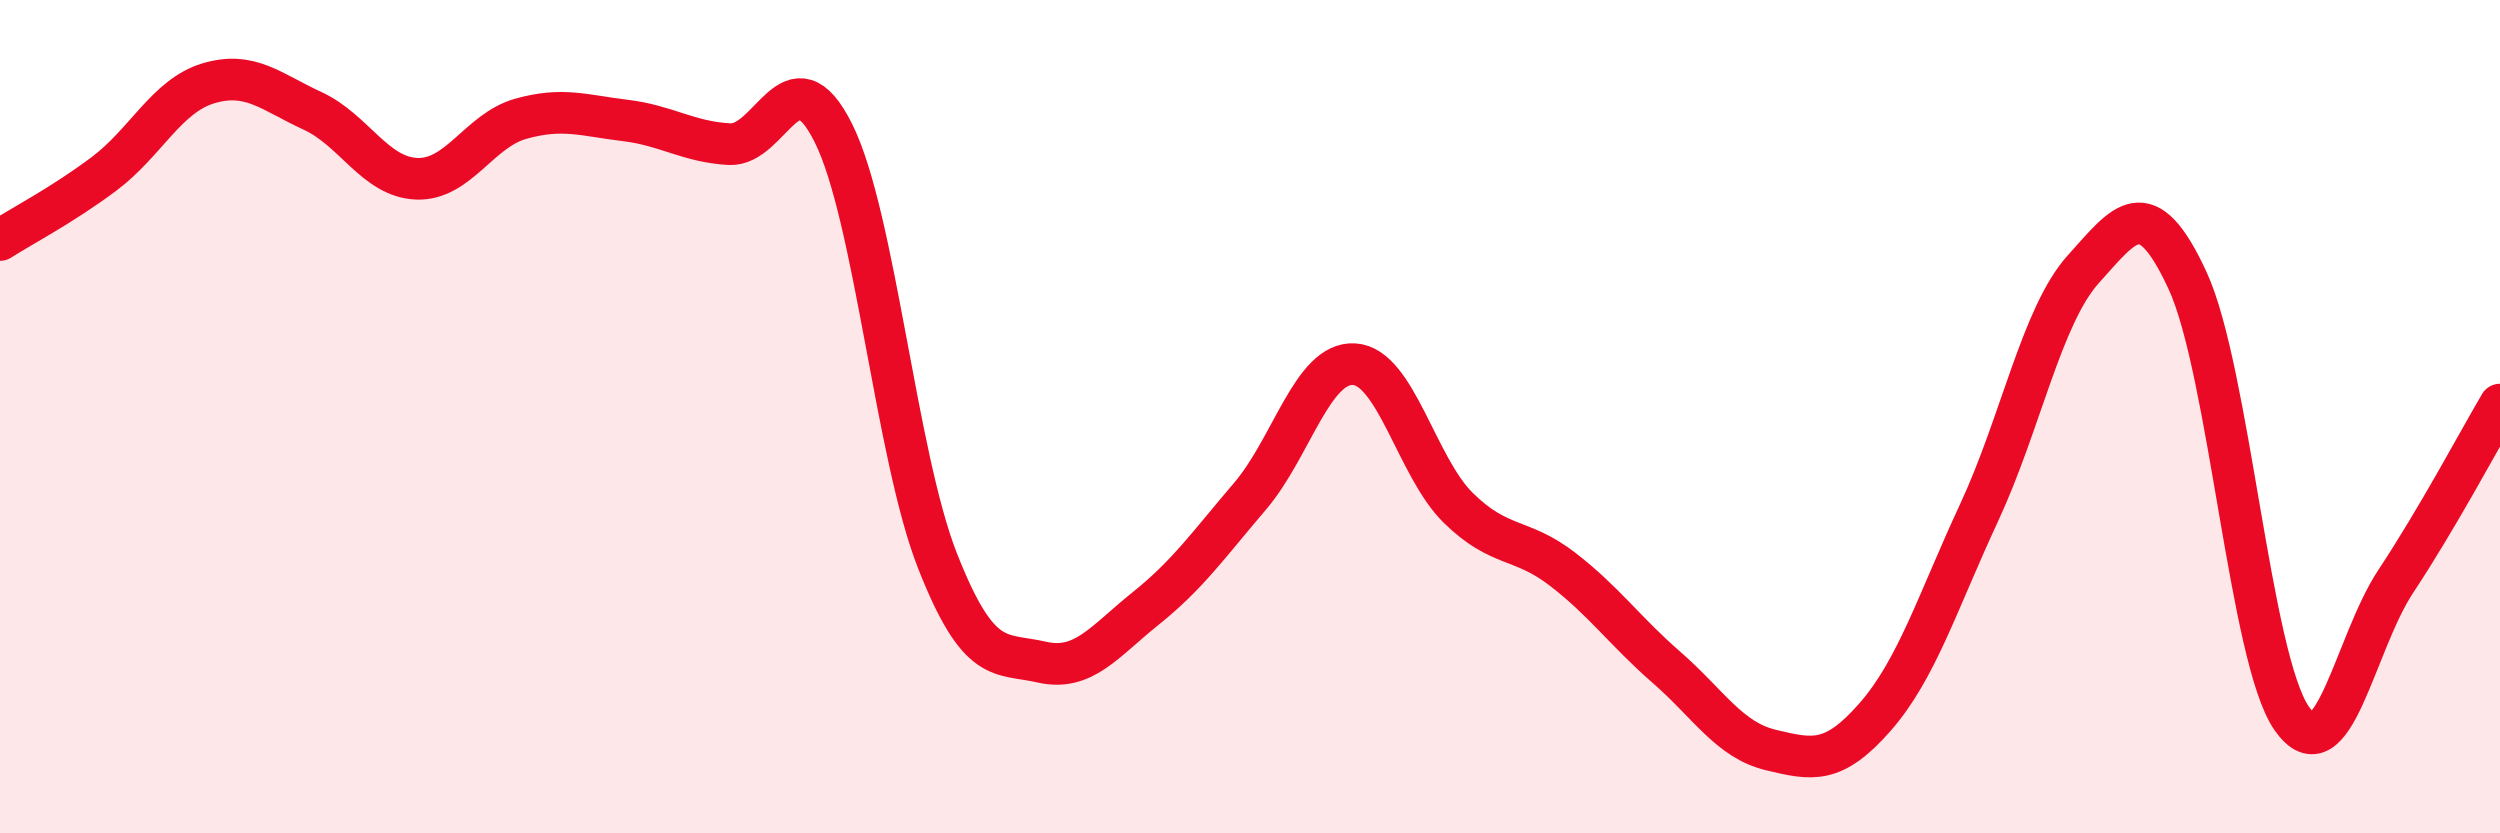
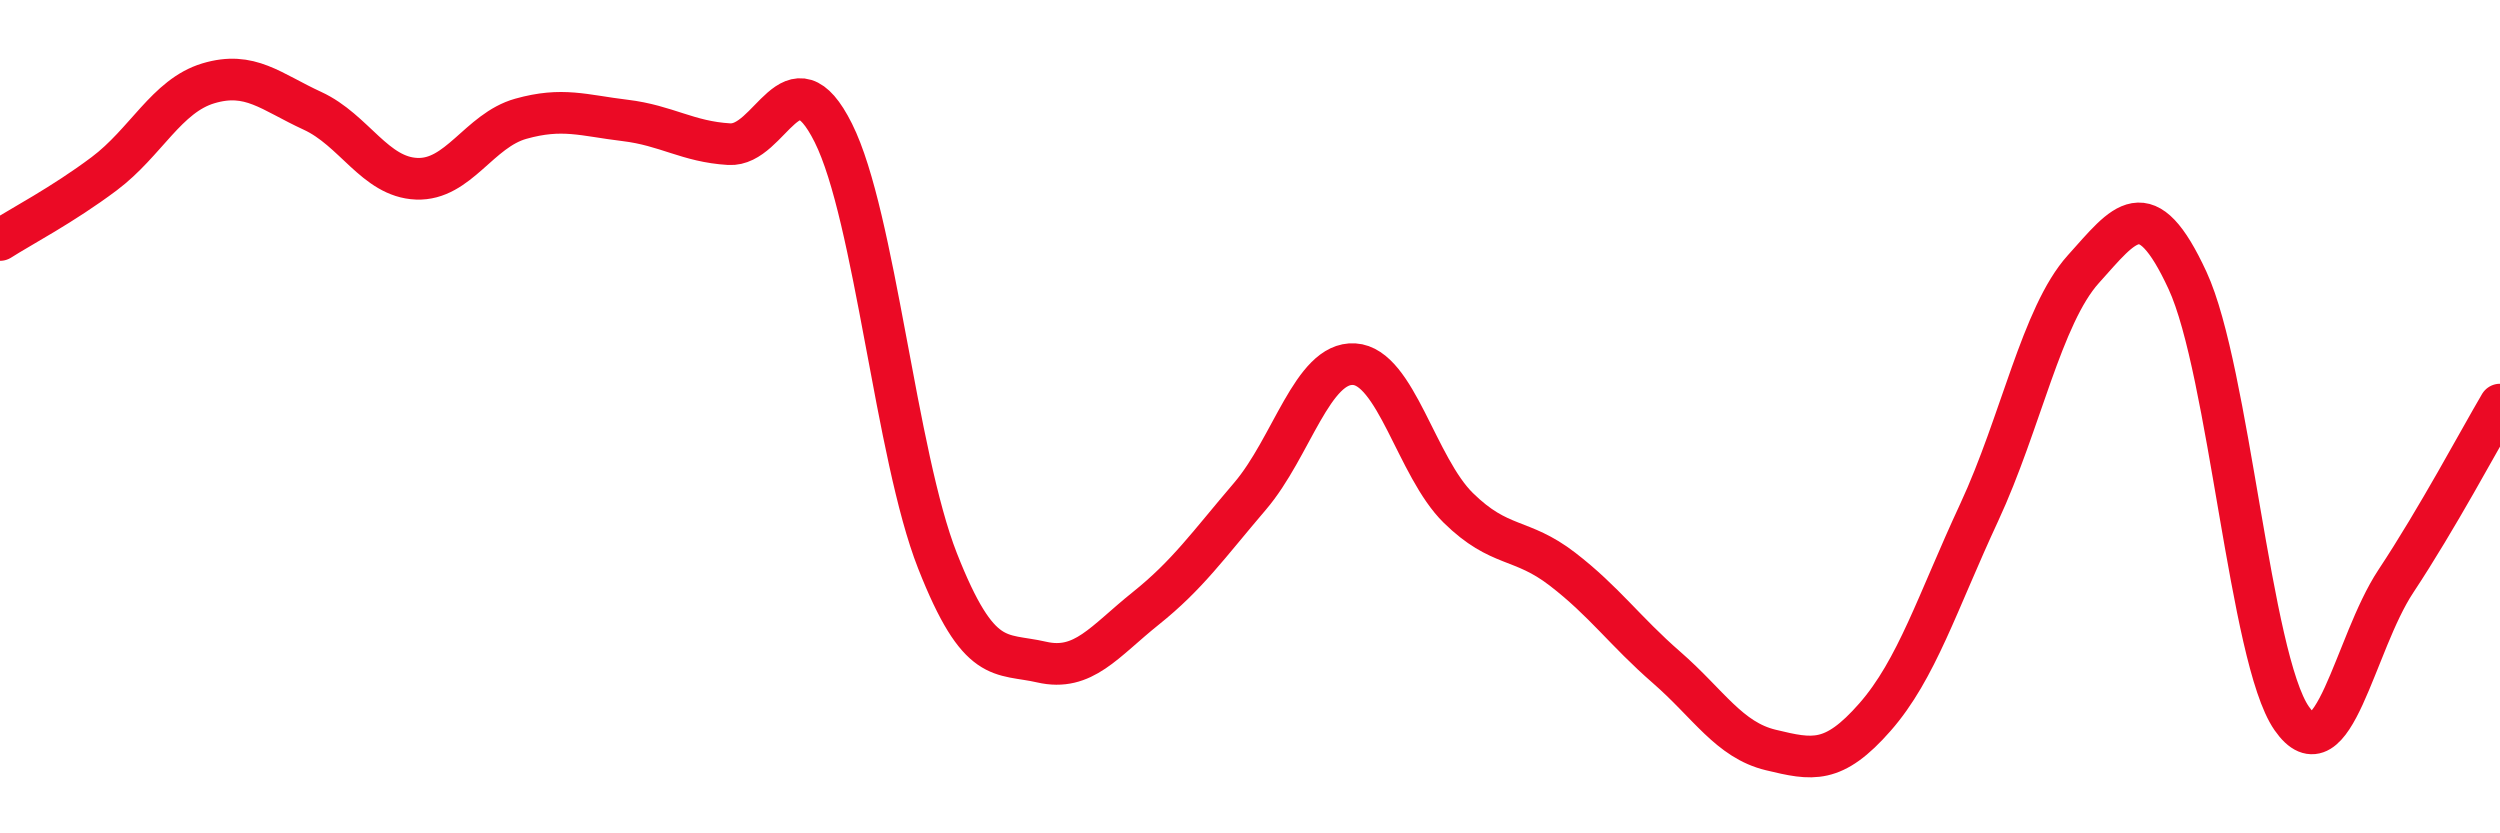
<svg xmlns="http://www.w3.org/2000/svg" width="60" height="20" viewBox="0 0 60 20">
-   <path d="M 0,5.76 C 0.5,5.44 1.5,4.92 2.5,4.17 C 3.5,3.42 4,2.3 5,2 C 6,1.7 6.5,2.2 7.5,2.66 C 8.5,3.12 9,4.25 10,4.29 C 11,4.33 11.5,3.13 12.5,2.85 C 13.5,2.57 14,2.77 15,2.89 C 16,3.01 16.5,3.4 17.5,3.46 C 18.5,3.52 19,1.19 20,3.19 C 21,5.19 21.5,10.92 22.5,13.46 C 23.5,16 24,15.66 25,15.89 C 26,16.12 26.5,15.4 27.5,14.6 C 28.5,13.8 29,13.08 30,11.91 C 31,10.74 31.5,8.68 32.5,8.74 C 33.5,8.8 34,11.21 35,12.19 C 36,13.17 36.5,12.89 37.5,13.66 C 38.5,14.43 39,15.15 40,16.02 C 41,16.89 41.5,17.76 42.5,18 C 43.5,18.24 44,18.35 45,17.21 C 46,16.07 46.5,14.45 47.5,12.3 C 48.5,10.15 49,7.57 50,6.46 C 51,5.35 51.5,4.57 52.5,6.73 C 53.5,8.89 54,15.8 55,17.24 C 56,18.68 56.5,15.46 57.5,13.95 C 58.5,12.44 59.5,10.56 60,9.71L60 20L0 20Z" fill="#EB0A25" opacity="0.1" stroke-linecap="round" stroke-linejoin="round" />
  <path d="M 0,5.76 C 0.5,5.44 1.5,4.92 2.5,4.17 C 3.5,3.42 4,2.3 5,2 C 6,1.7 6.5,2.2 7.5,2.66 C 8.5,3.12 9,4.25 10,4.29 C 11,4.33 11.5,3.13 12.5,2.85 C 13.5,2.57 14,2.77 15,2.89 C 16,3.01 16.5,3.4 17.5,3.46 C 18.5,3.52 19,1.19 20,3.19 C 21,5.19 21.5,10.92 22.5,13.46 C 23.5,16 24,15.66 25,15.89 C 26,16.12 26.5,15.4 27.5,14.6 C 28.5,13.8 29,13.08 30,11.91 C 31,10.74 31.5,8.68 32.5,8.74 C 33.5,8.8 34,11.21 35,12.19 C 36,13.17 36.5,12.89 37.5,13.66 C 38.5,14.43 39,15.15 40,16.02 C 41,16.89 41.5,17.76 42.5,18 C 43.5,18.24 44,18.35 45,17.21 C 46,16.07 46.5,14.45 47.5,12.3 C 48.5,10.15 49,7.57 50,6.46 C 51,5.35 51.5,4.57 52.5,6.73 C 53.5,8.89 54,15.8 55,17.24 C 56,18.68 56.5,15.46 57.5,13.95 C 58.5,12.44 59.5,10.56 60,9.71" stroke="#EB0A25" stroke-width="1" fill="none" stroke-linecap="round" stroke-linejoin="round" />
</svg>